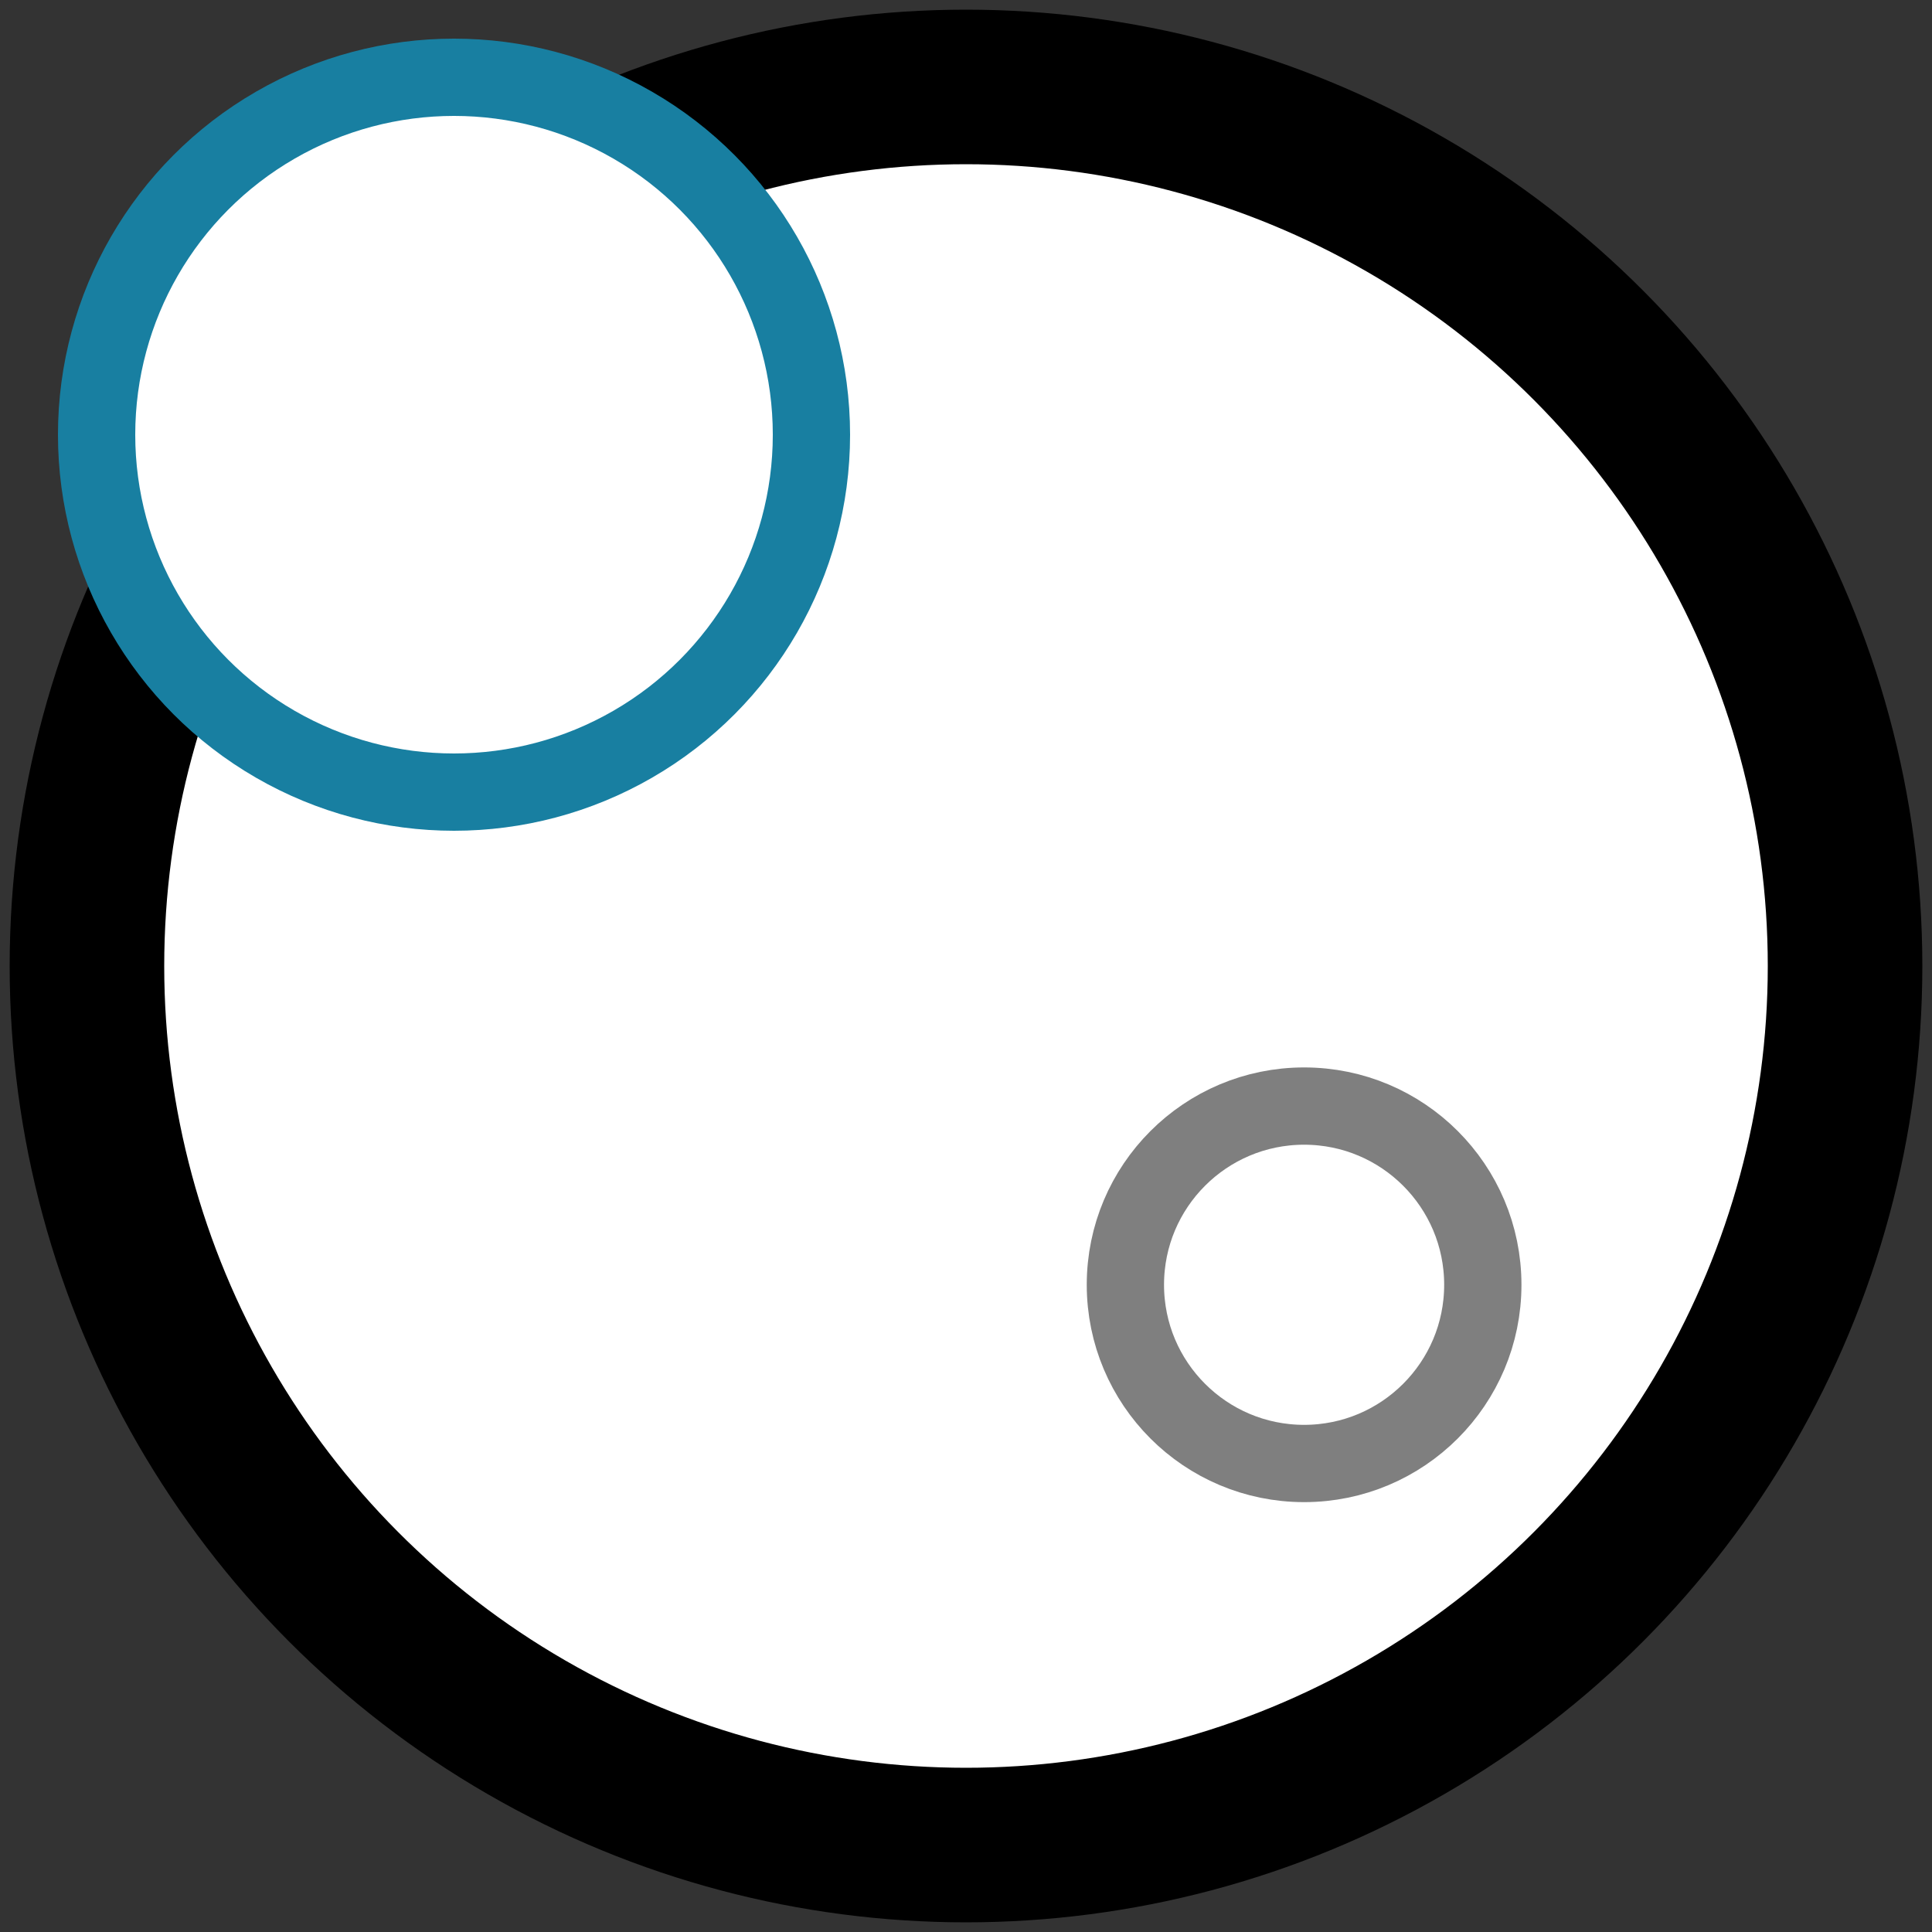
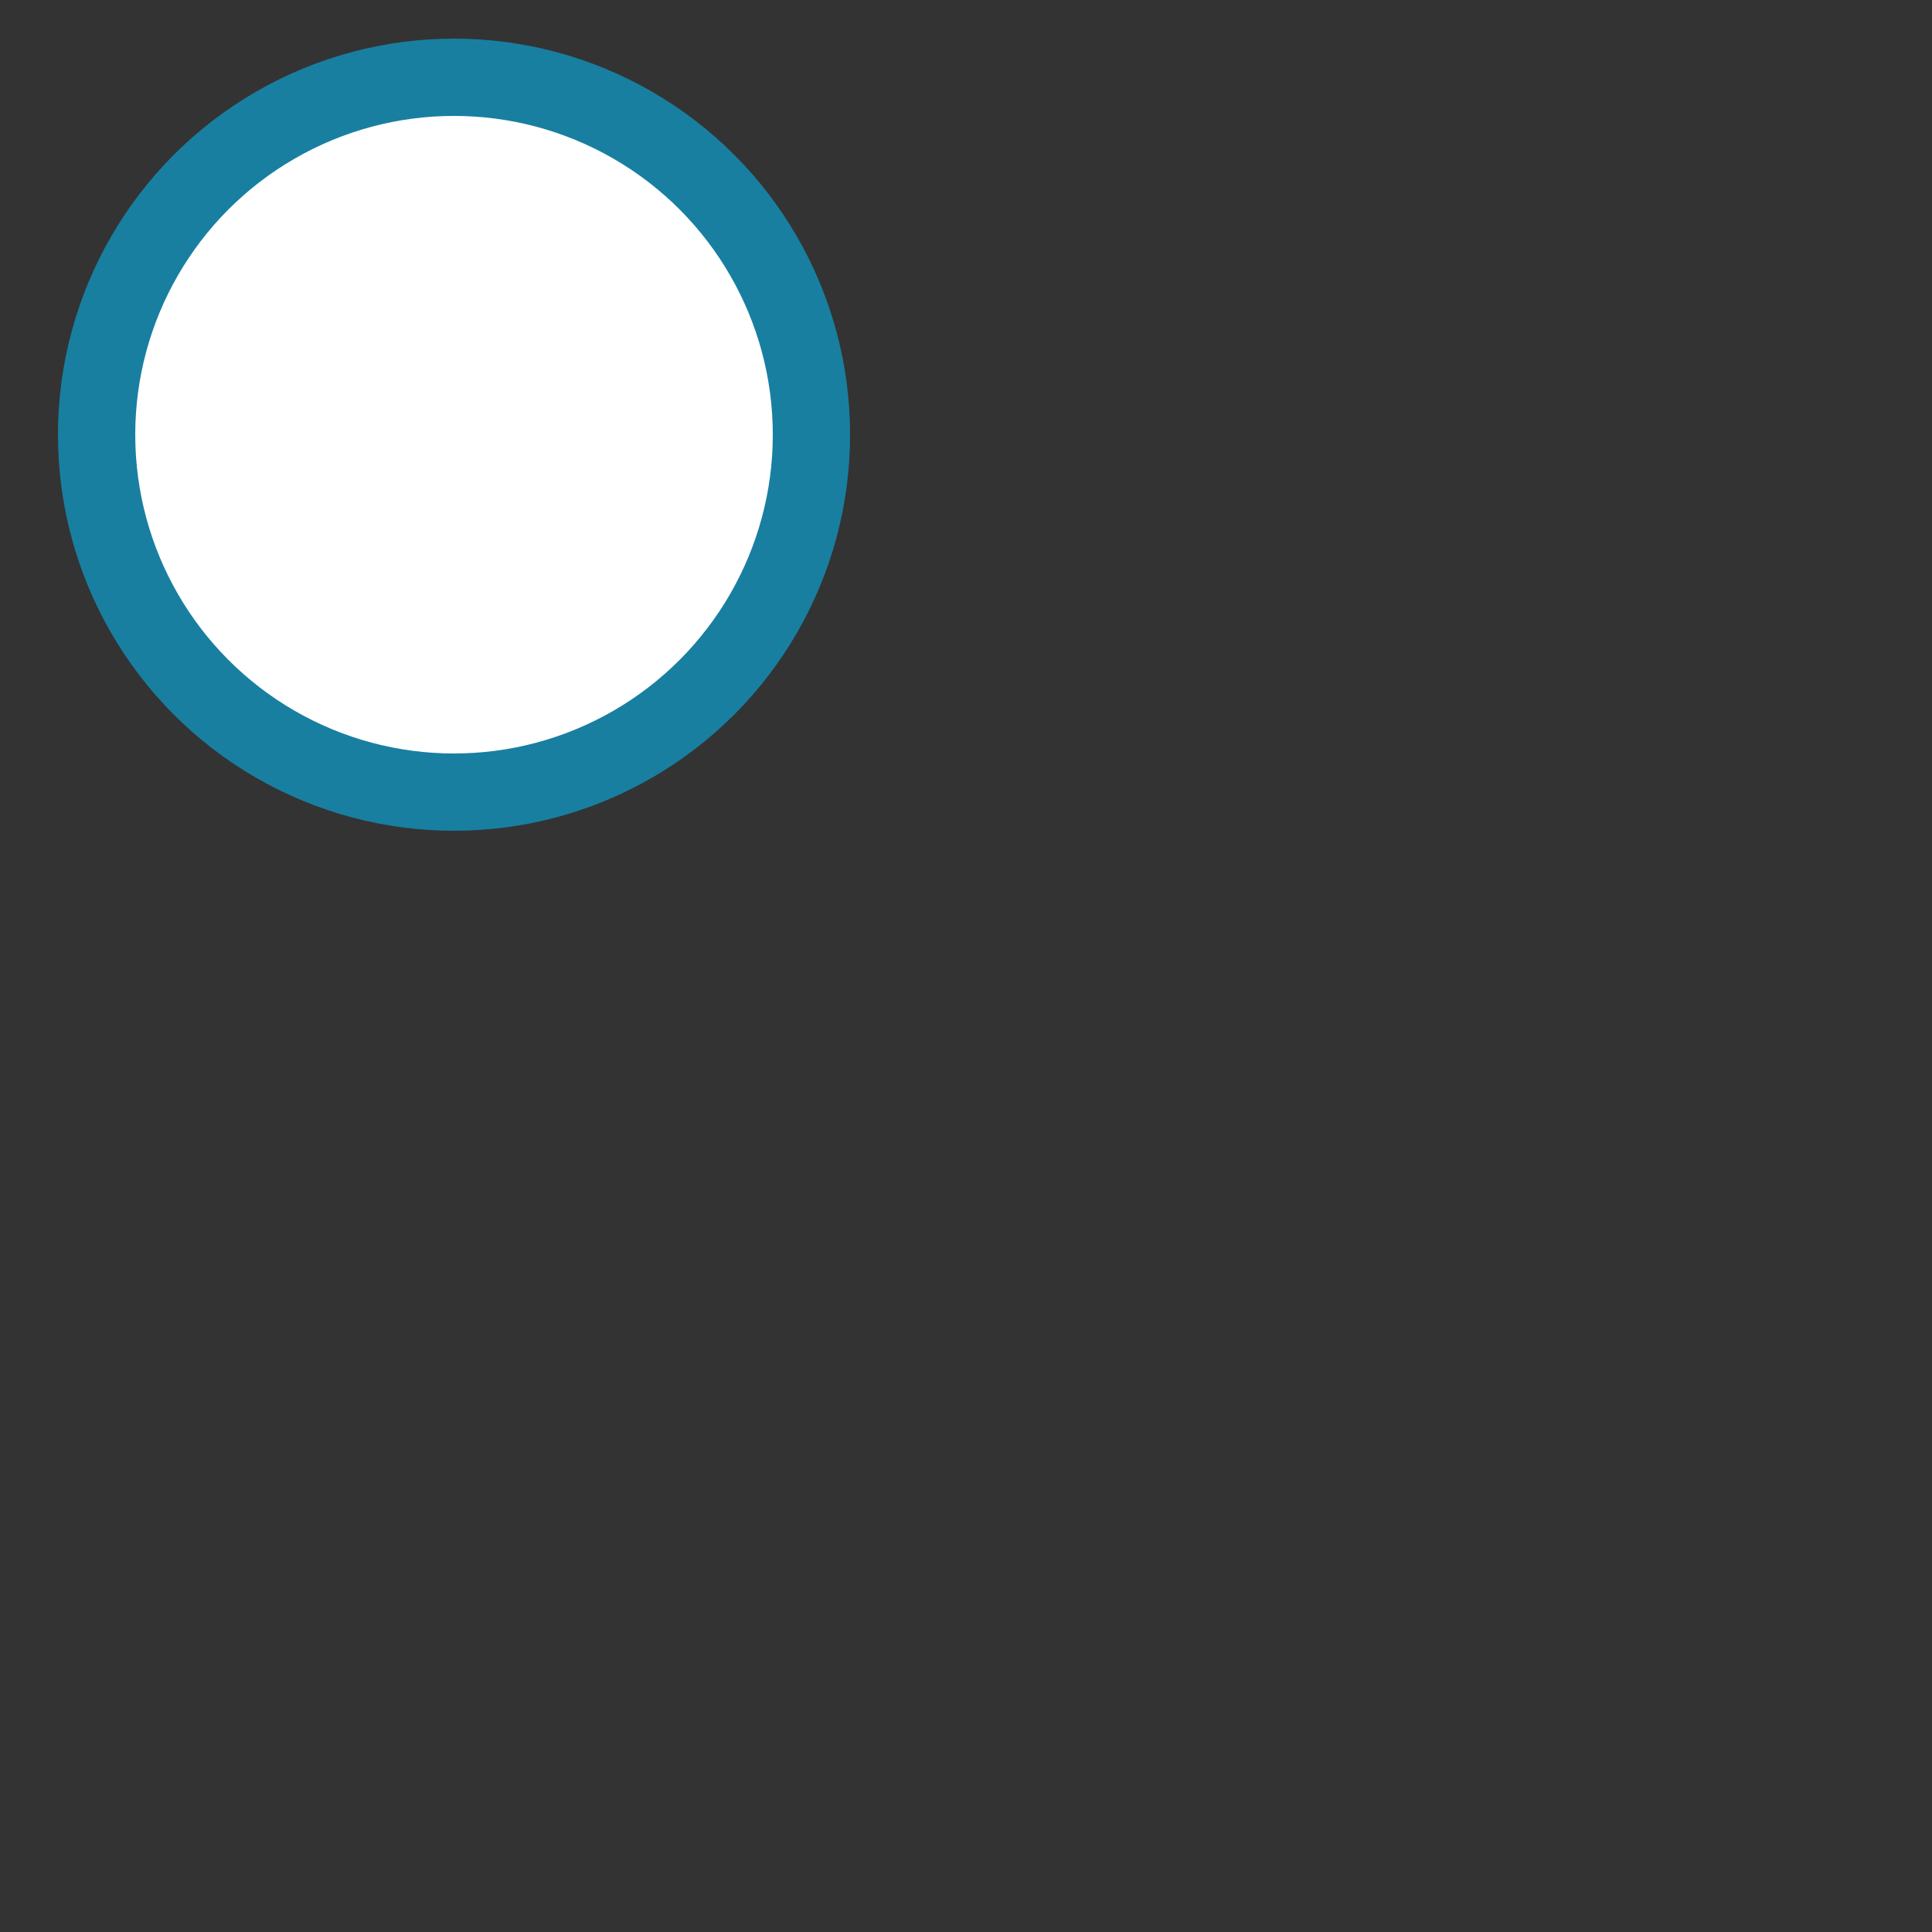
<svg xmlns="http://www.w3.org/2000/svg" version="1.1" x="0px" y="0px" width="100px" height="100px" viewBox="0 0 100 100" enable-background="new 0 0 100 100" xml:space="preserve">
  <rect x="0" y="0" width="100" height="100" fill="#333333" stroke="none" />
  <g id="Layer_1">
</g>
  <g id="Layer_2">
-     <circle fill="#FFFFFF" stroke="#000000" stroke-width="8" stroke-miterlimit="10" cx="50" cy="50" r="45.5" />
-     <circle fill="#FFFFFF" stroke="#7F7F7F" stroke-width="4" stroke-miterlimit="10" cx="67.5" cy="66.5" r="9.25" />
    <circle fill="#FFFFFF" stroke="#187FA1" stroke-width="4" stroke-miterlimit="10" cx="23.5" cy="22.5" r="18.5" />
  </g>
</svg>